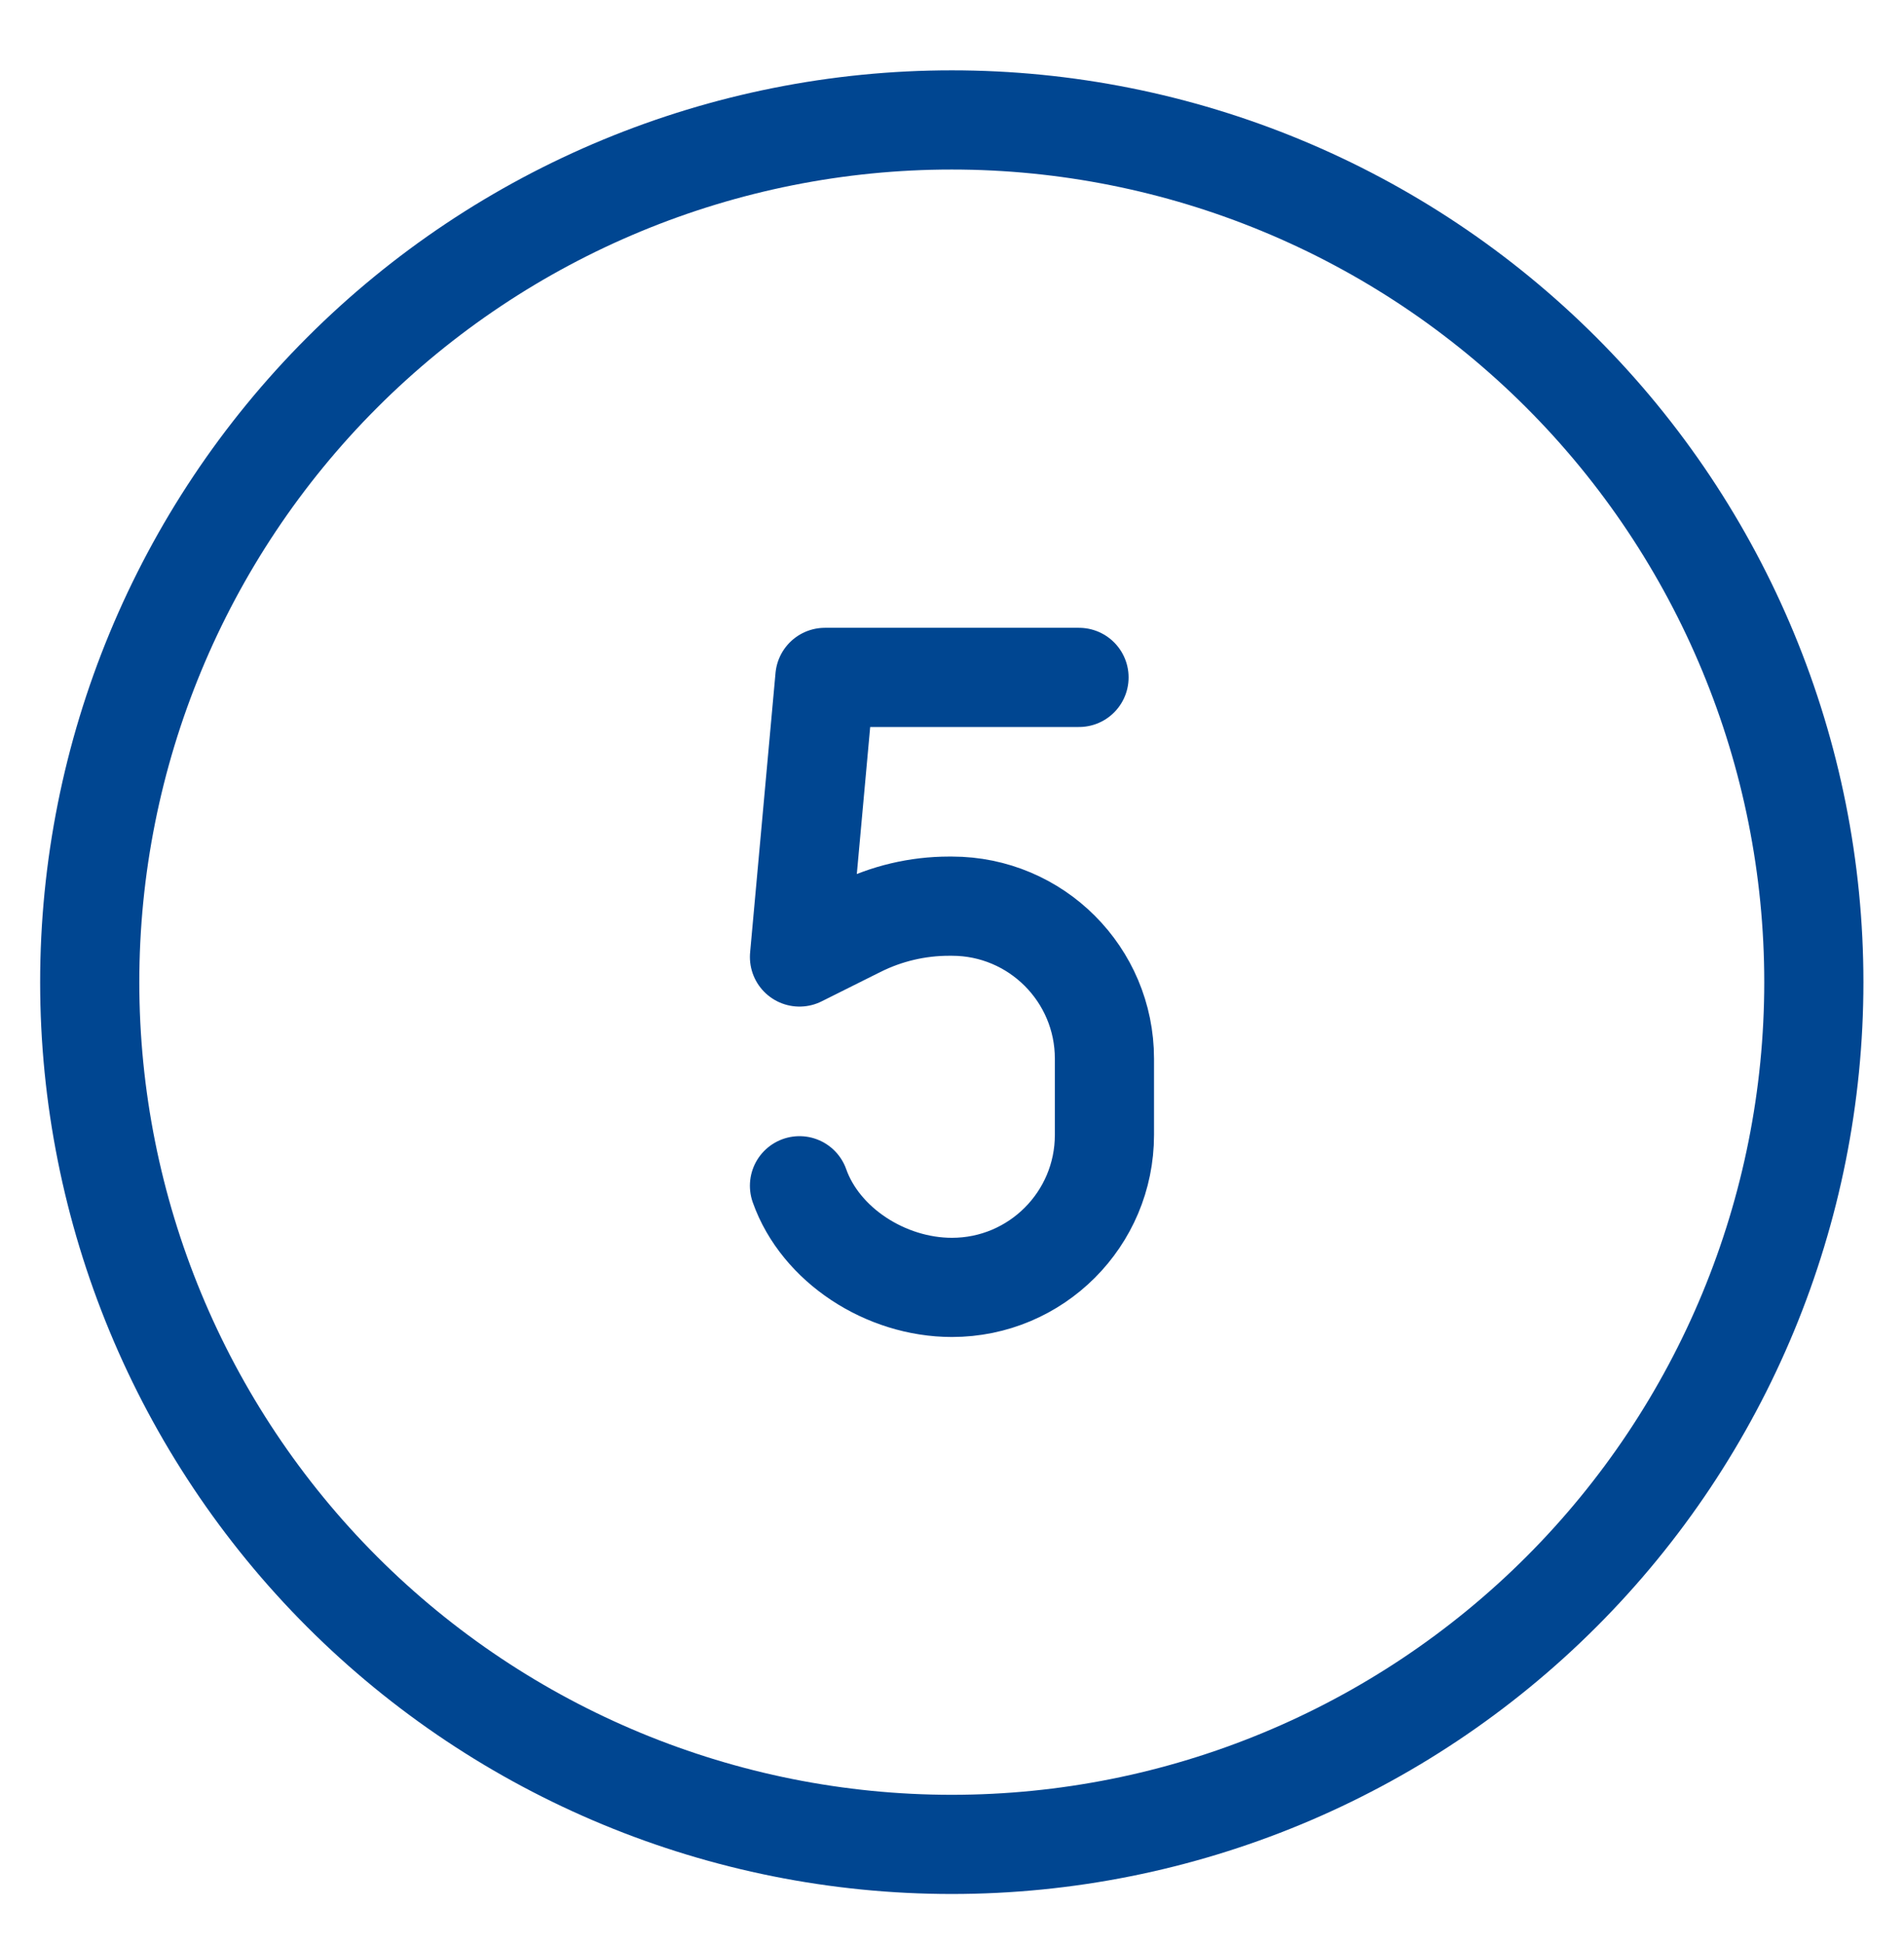
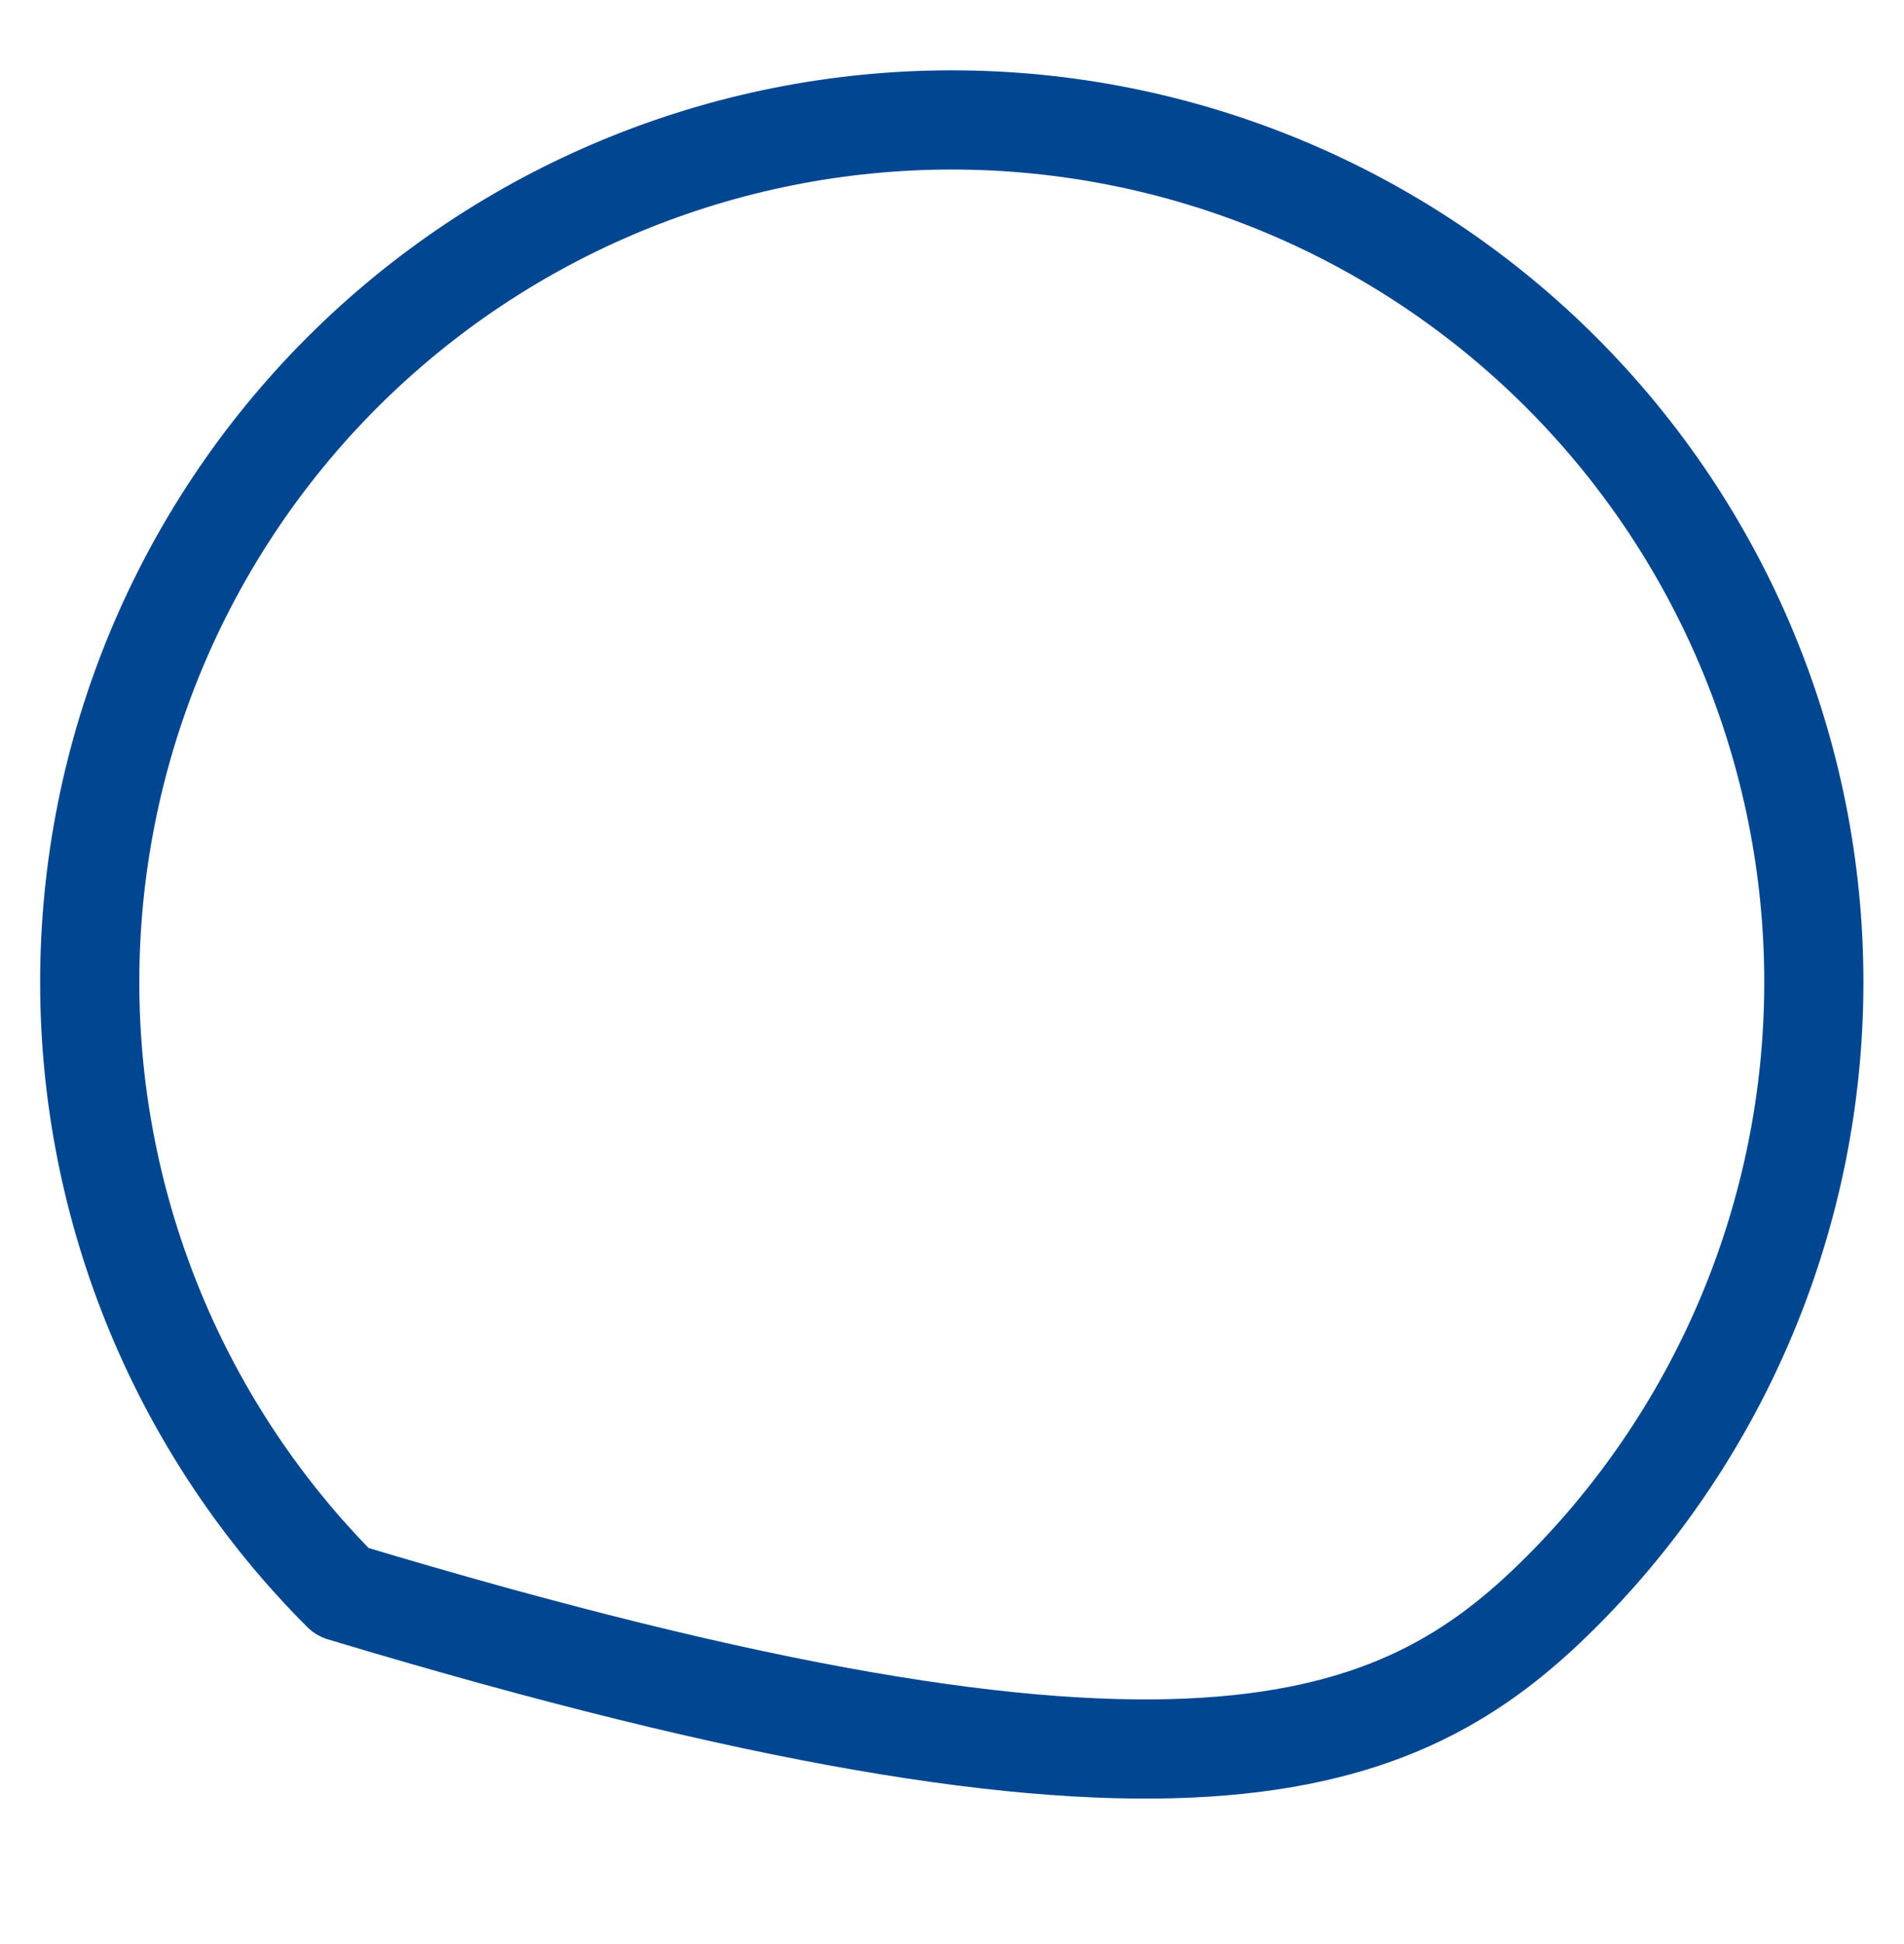
<svg xmlns="http://www.w3.org/2000/svg" width="48" height="49" viewBox="0 0 48 49" fill="none">
-   <path d="M2.262 24.756C2.262 30.519 4.551 36.047 8.627 40.123C12.703 44.198 18.23 46.488 23.994 46.488C29.758 46.488 35.286 44.198 39.361 40.123C43.437 36.047 45.727 30.519 45.727 24.756C45.727 18.992 43.437 13.464 39.361 9.388C35.286 5.313 29.758 3.023 23.994 3.023C18.23 3.023 12.703 5.313 8.627 9.388C4.551 13.464 2.262 18.992 2.262 24.756Z" stroke="#004691" stroke-width="2.5" stroke-linecap="round" stroke-linejoin="round" />
-   <path d="M27.202 17.074H20.796L20.155 24.121L21.636 23.381C22.347 23.025 23.132 22.84 23.927 22.84H23.999C26.122 22.84 27.843 24.561 27.843 26.684V28.605C27.843 30.728 26.122 32.449 23.999 32.449C22.326 32.449 20.683 31.38 20.155 29.887" stroke="#004691" stroke-width="2.5" stroke-linecap="round" stroke-linejoin="round" />
+   <path d="M2.262 24.756C2.262 30.519 4.551 36.047 8.627 40.123C29.758 46.488 35.286 44.198 39.361 40.123C43.437 36.047 45.727 30.519 45.727 24.756C45.727 18.992 43.437 13.464 39.361 9.388C35.286 5.313 29.758 3.023 23.994 3.023C18.23 3.023 12.703 5.313 8.627 9.388C4.551 13.464 2.262 18.992 2.262 24.756Z" stroke="#004691" stroke-width="2.5" stroke-linecap="round" stroke-linejoin="round" />
</svg>